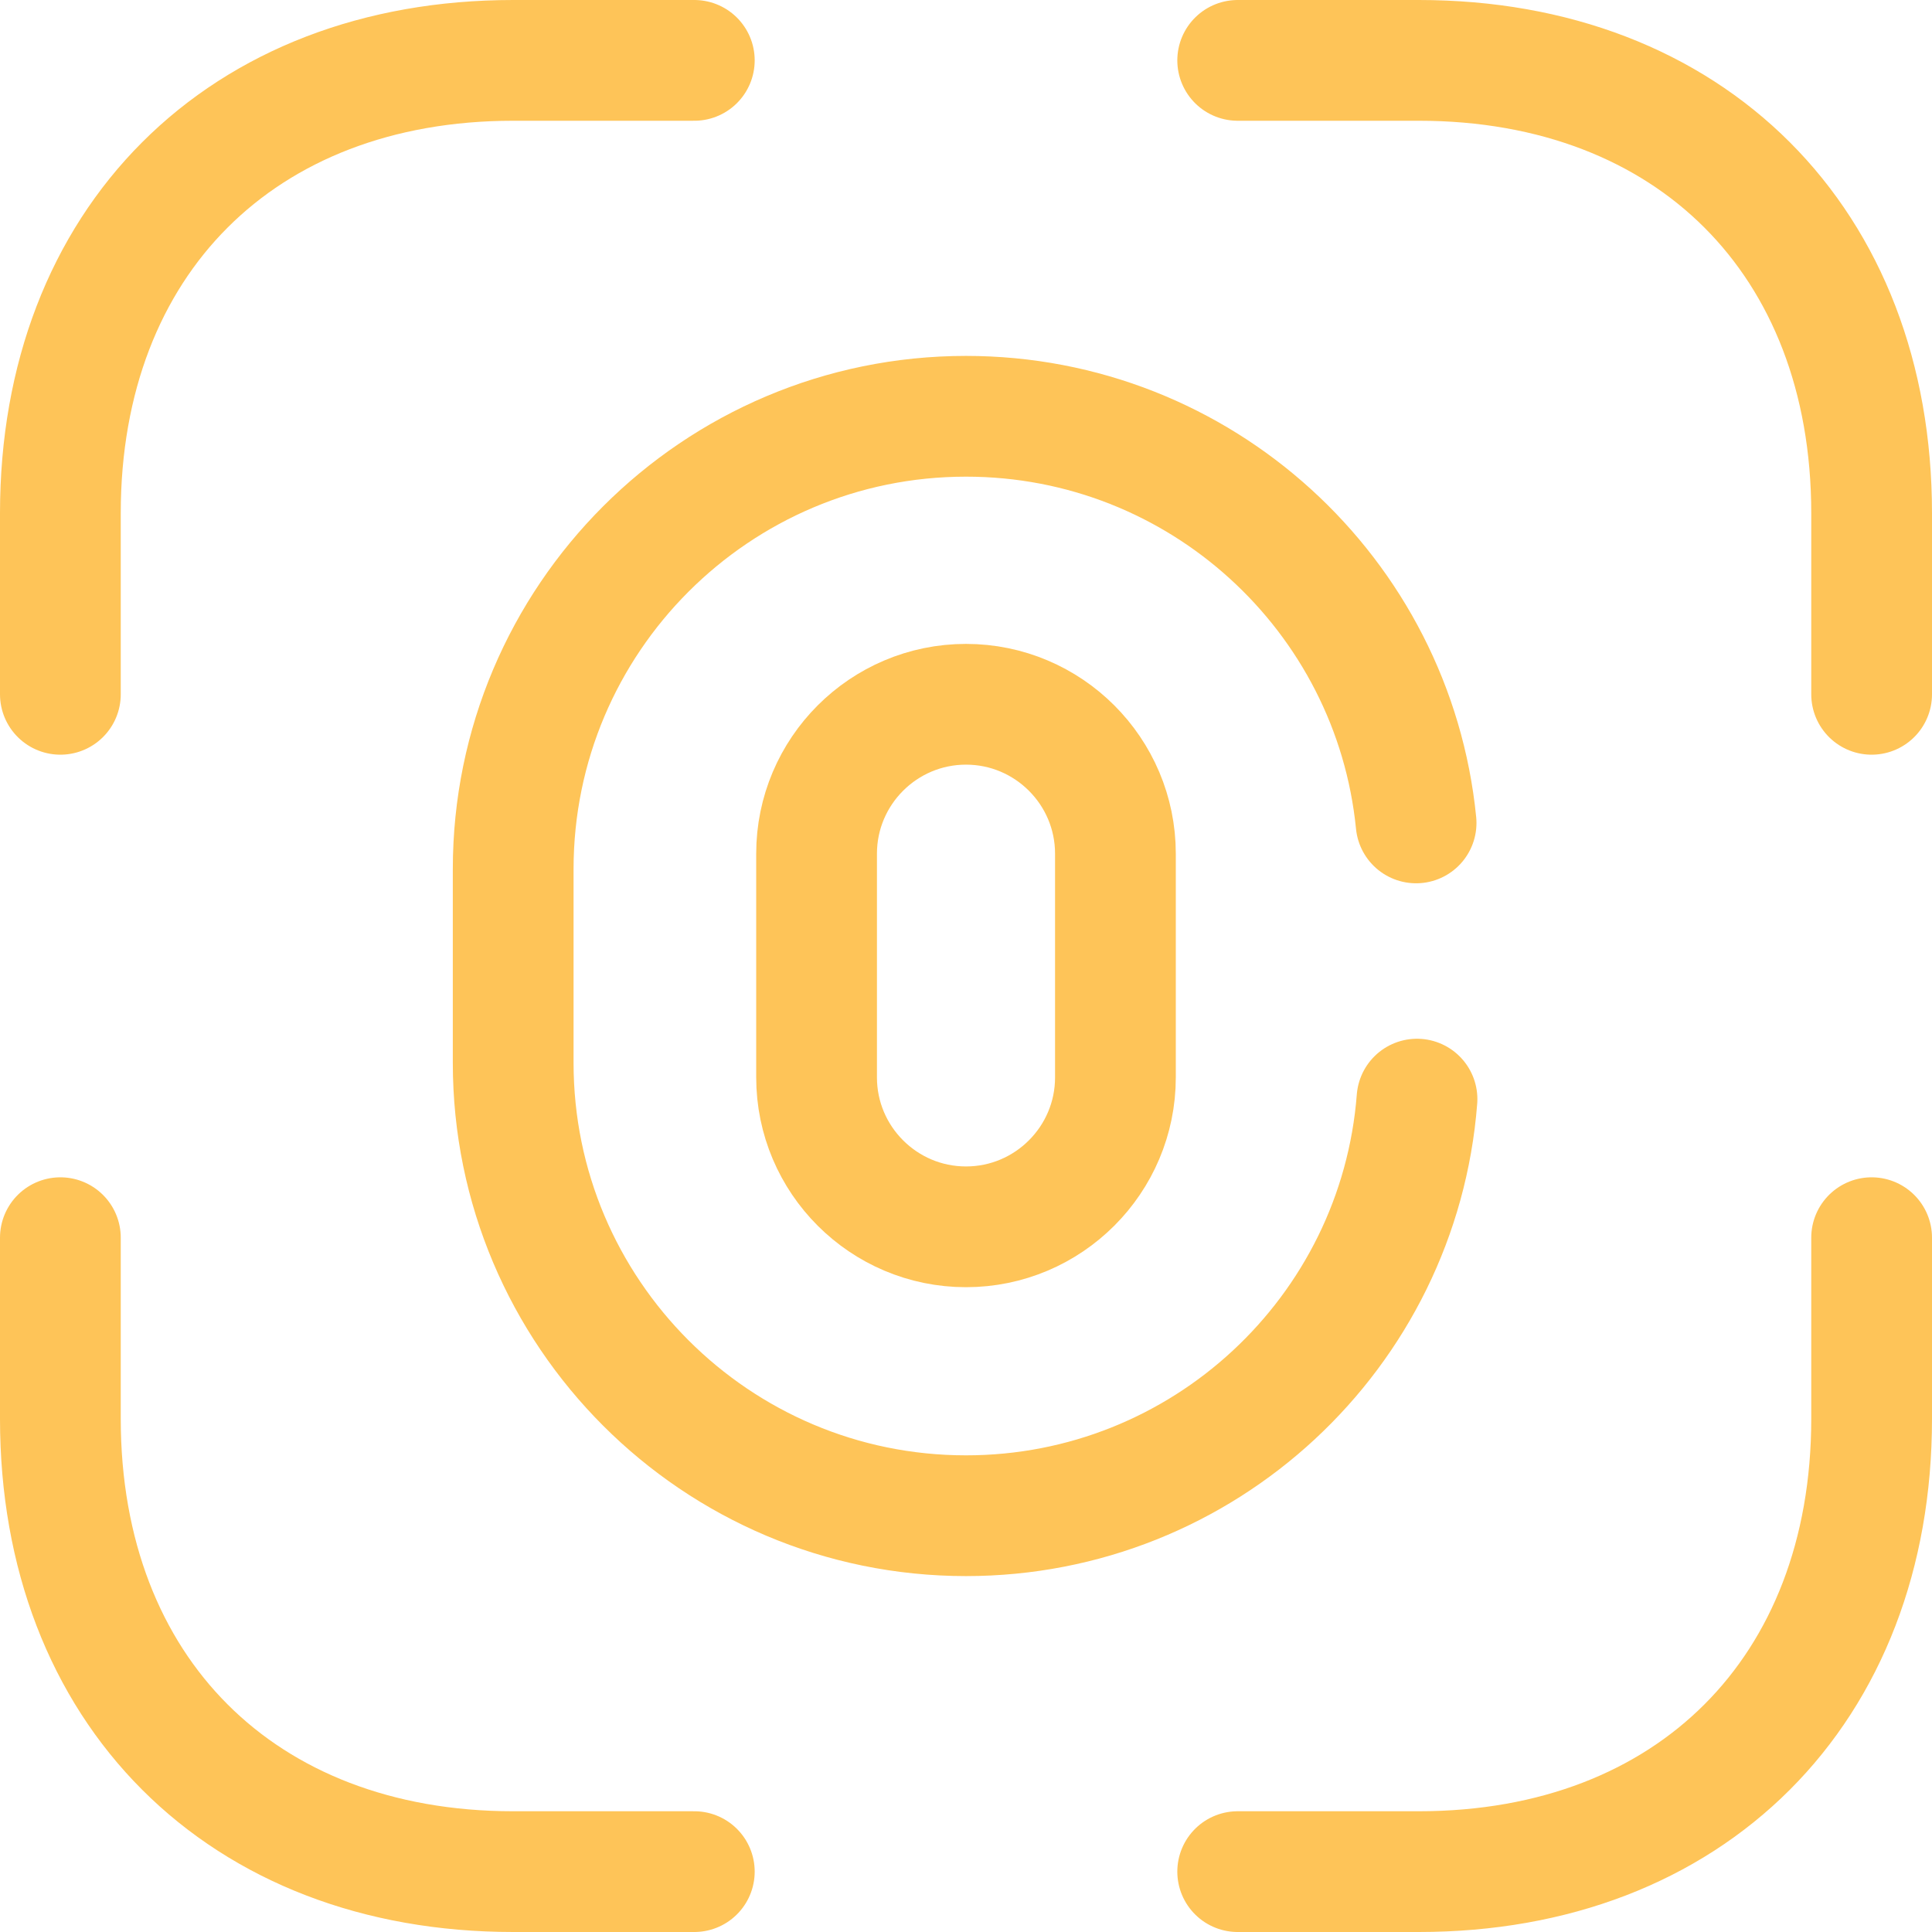
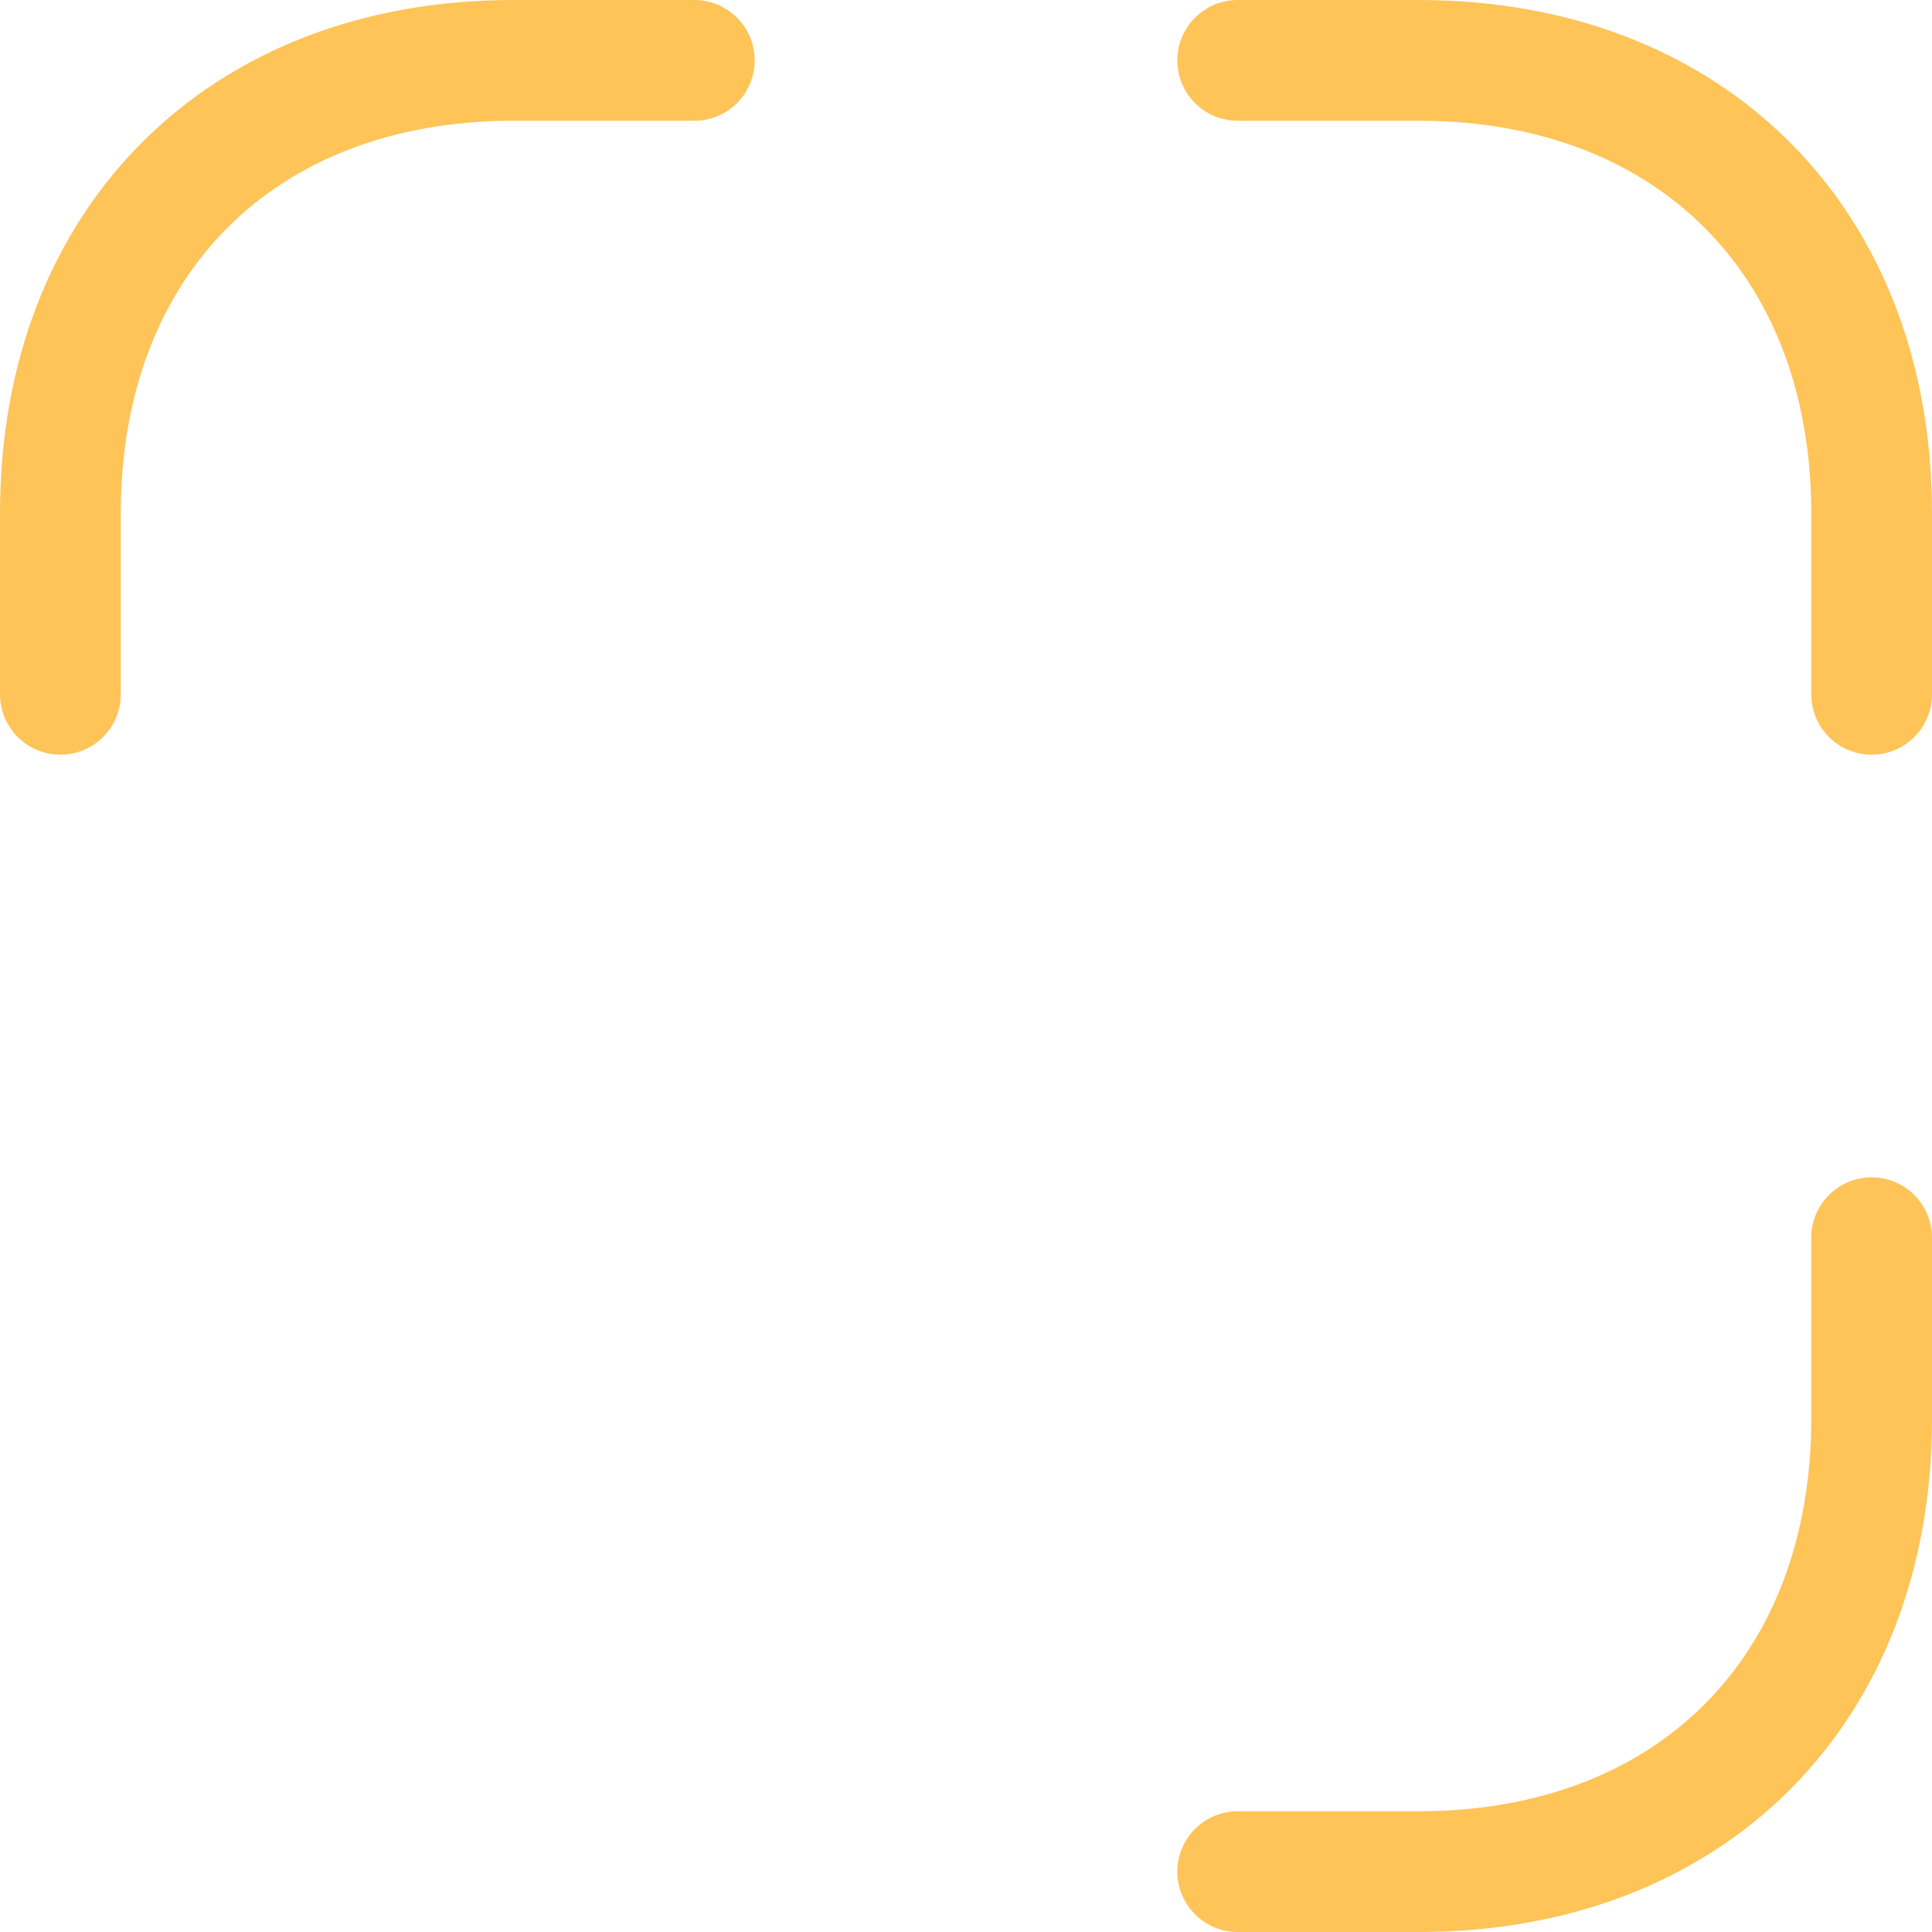
<svg xmlns="http://www.w3.org/2000/svg" width="32" height="32" viewBox="0 0 32 32" fill="none">
-   <path d="M16 20.32C14.635 20.32 13.525 19.21 13.525 17.845V14.14C13.525 12.775 14.635 11.665 16 11.665C17.365 11.665 18.475 12.775 18.475 14.14V17.845C18.475 19.21 17.365 20.32 16 20.32Z" stroke="#FEC458" stroke-width="2" stroke-linecap="round" />
-   <path d="M23.47 18.205C23.17 22.075 19.93 25.105 16 25.105C11.86 25.105 8.5 21.745 8.5 17.605V14.395C8.5 10.255 11.86 6.895 16 6.895C19.885 6.895 23.08 9.85 23.455 13.63" stroke="#FEC458" stroke-width="2" stroke-linecap="round" />
  <path d="M20.5 1H23.5C28 1 31 4 31 8.5V11.5" stroke="#FEC458" stroke-width="2" stroke-miterlimit="10" stroke-linecap="round" stroke-linejoin="round" />
  <path d="M1 11.5V8.5C1 4 4 1 8.5 1H11.5" stroke="#FEC458" stroke-width="2" stroke-miterlimit="10" stroke-linecap="round" stroke-linejoin="round" />
  <path d="M20.5 31H23.5C28 31 31 28 31 23.5V20.5" stroke="#FEC458" stroke-width="2" stroke-miterlimit="10" stroke-linecap="round" stroke-linejoin="round" />
-   <path d="M1 20.5V23.5C1 28 4 31 8.5 31H11.5" stroke="#FEC458" stroke-width="2" stroke-miterlimit="10" stroke-linecap="round" stroke-linejoin="round" />
</svg>